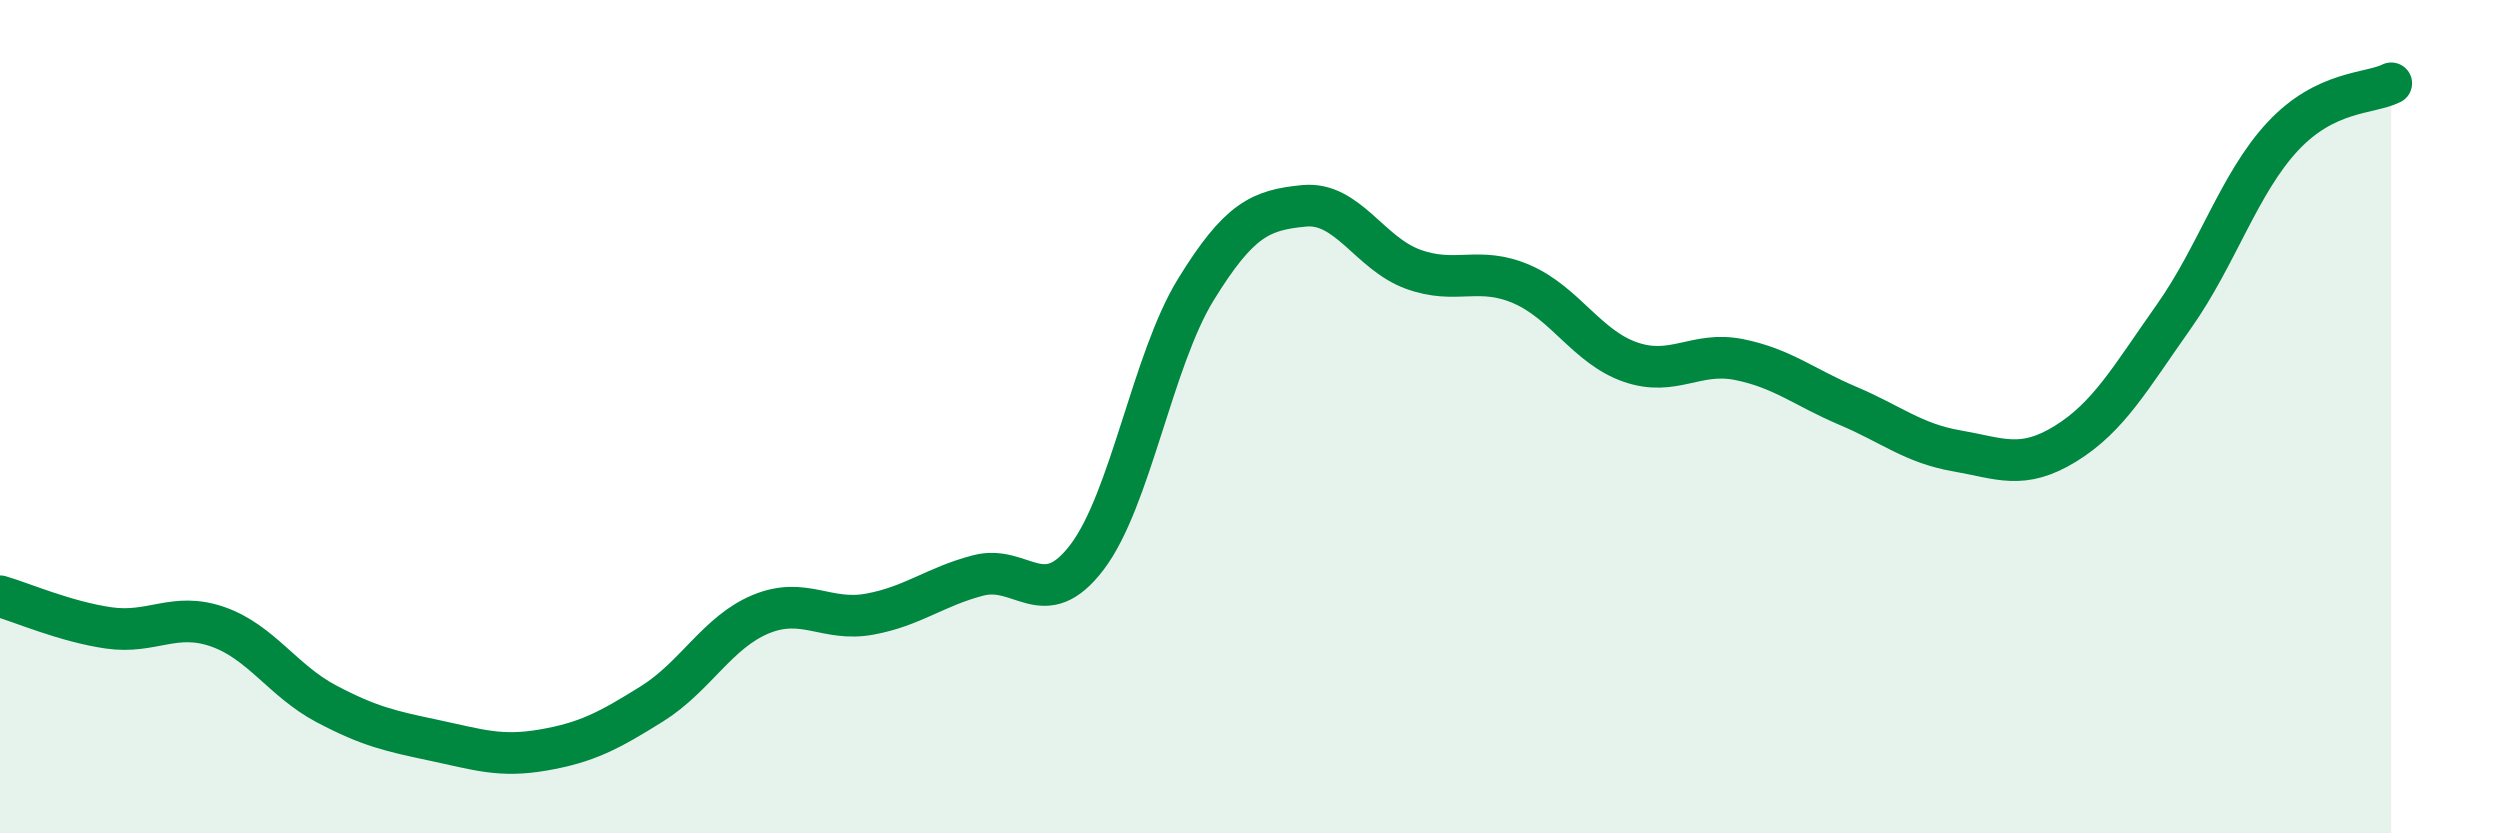
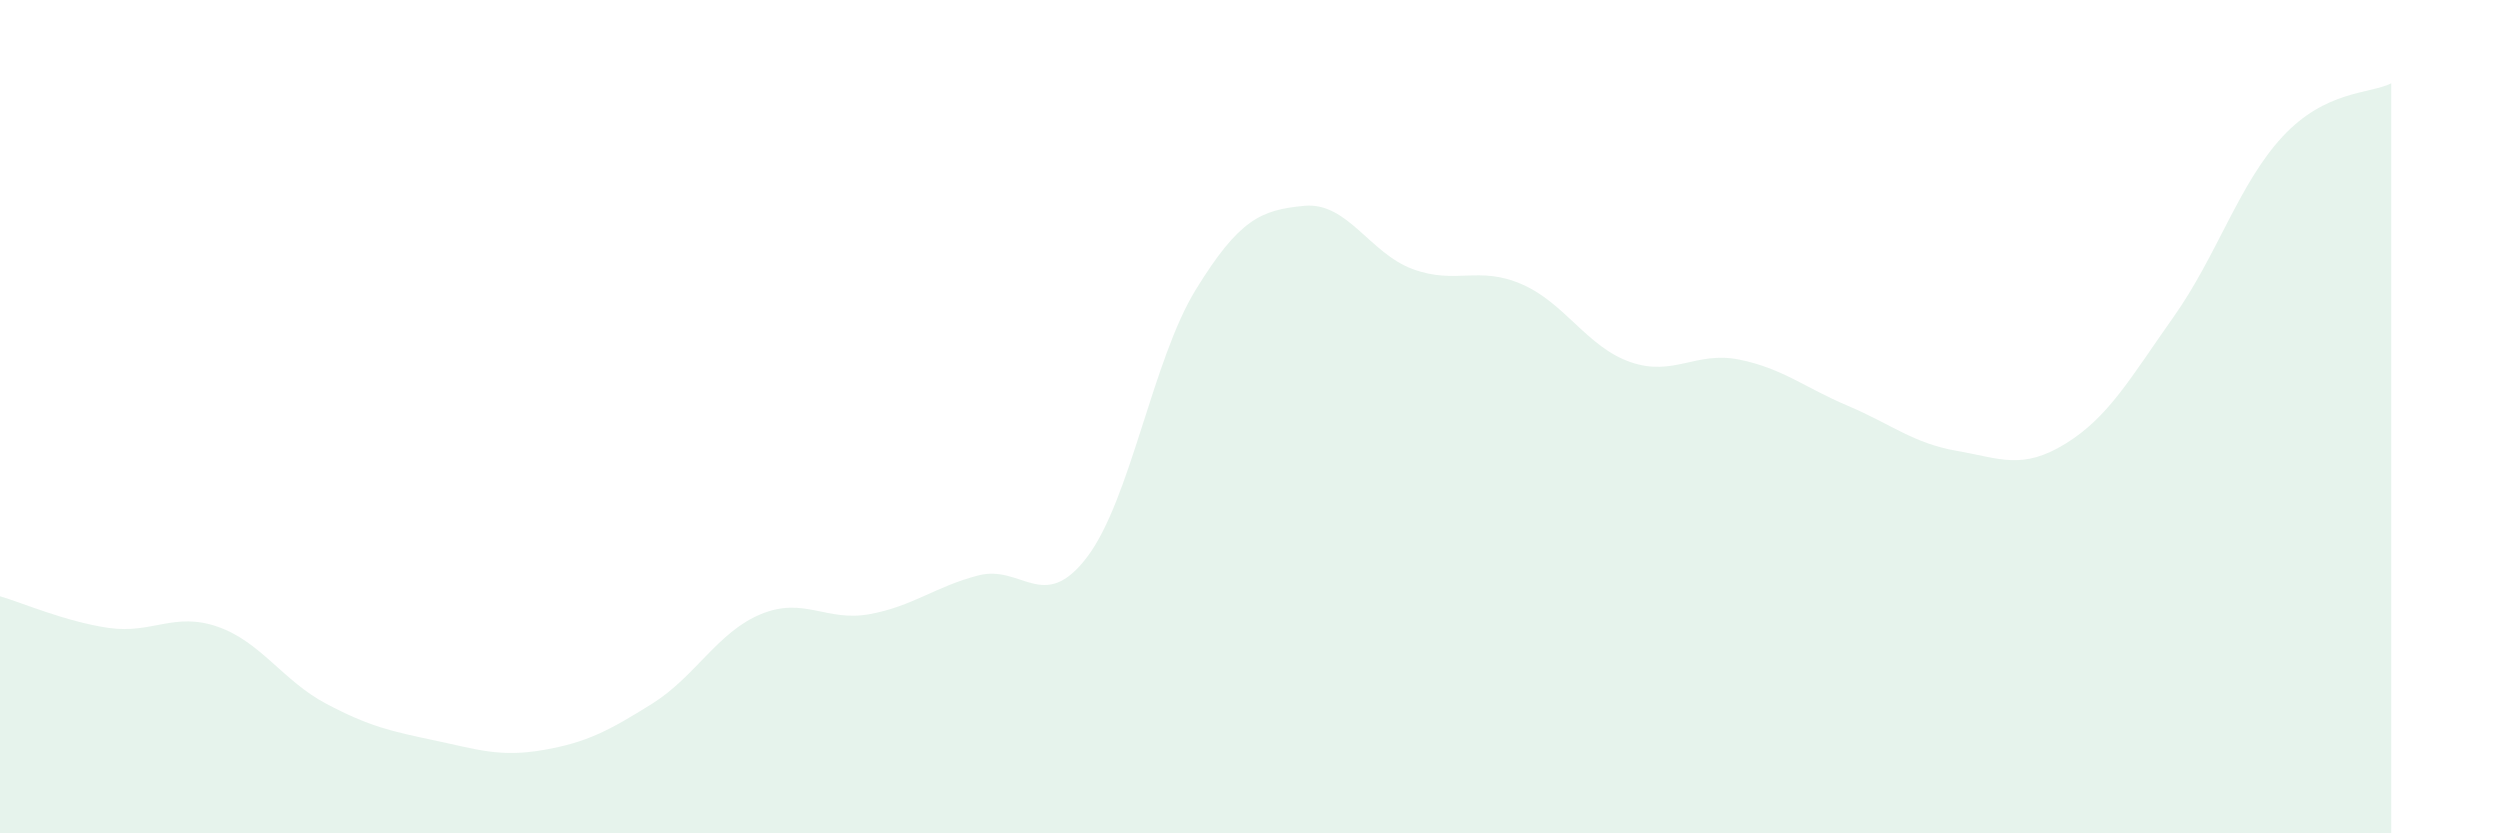
<svg xmlns="http://www.w3.org/2000/svg" width="60" height="20" viewBox="0 0 60 20">
  <path d="M 0,14.31 C 0.52,14.46 1.57,14.92 2.61,15.07 C 3.65,15.22 4.18,14.68 5.22,15.04 C 6.26,15.4 6.79,16.34 7.83,16.89 C 8.87,17.44 9.39,17.55 10.43,17.77 C 11.47,17.99 12,18.18 13.04,18 C 14.08,17.82 14.61,17.54 15.65,16.89 C 16.69,16.24 17.22,15.17 18.26,14.74 C 19.3,14.31 19.83,14.93 20.87,14.74 C 21.91,14.55 22.44,14.08 23.48,13.81 C 24.52,13.54 25.05,14.74 26.09,13.37 C 27.13,12 27.66,8.64 28.7,6.95 C 29.74,5.26 30.26,5.04 31.3,4.94 C 32.34,4.84 32.87,6.08 33.91,6.46 C 34.95,6.84 35.48,6.37 36.52,6.82 C 37.56,7.27 38.09,8.33 39.13,8.69 C 40.17,9.05 40.7,8.42 41.74,8.63 C 42.78,8.84 43.31,9.3 44.35,9.74 C 45.39,10.18 45.92,10.64 46.96,10.82 C 48,11 48.53,11.29 49.57,10.65 C 50.61,10.01 51.13,9.07 52.17,7.6 C 53.21,6.13 53.74,4.4 54.78,3.28 C 55.82,2.16 56.87,2.26 57.39,2L57.39 20L0 20Z" fill="#008740" opacity="0.1" stroke-linecap="round" stroke-linejoin="round" />
-   <path d="M 0,14.31 C 0.52,14.46 1.57,14.92 2.61,15.07 C 3.65,15.22 4.18,14.68 5.22,15.04 C 6.26,15.4 6.79,16.34 7.83,16.89 C 8.87,17.44 9.39,17.55 10.43,17.77 C 11.47,17.99 12,18.18 13.04,18 C 14.08,17.82 14.61,17.54 15.65,16.89 C 16.69,16.24 17.22,15.17 18.26,14.74 C 19.3,14.31 19.83,14.93 20.87,14.74 C 21.91,14.55 22.44,14.08 23.48,13.81 C 24.52,13.54 25.05,14.74 26.09,13.37 C 27.13,12 27.66,8.64 28.7,6.95 C 29.74,5.26 30.26,5.04 31.3,4.94 C 32.34,4.84 32.87,6.08 33.91,6.46 C 34.95,6.84 35.48,6.37 36.52,6.82 C 37.56,7.27 38.09,8.33 39.13,8.69 C 40.17,9.05 40.7,8.42 41.74,8.63 C 42.78,8.84 43.31,9.3 44.35,9.74 C 45.39,10.18 45.92,10.64 46.96,10.82 C 48,11 48.53,11.29 49.57,10.65 C 50.61,10.01 51.13,9.07 52.17,7.6 C 53.21,6.13 53.74,4.4 54.78,3.28 C 55.82,2.16 56.87,2.26 57.39,2" stroke="#008740" stroke-width="1" fill="none" stroke-linecap="round" stroke-linejoin="round" />
</svg>